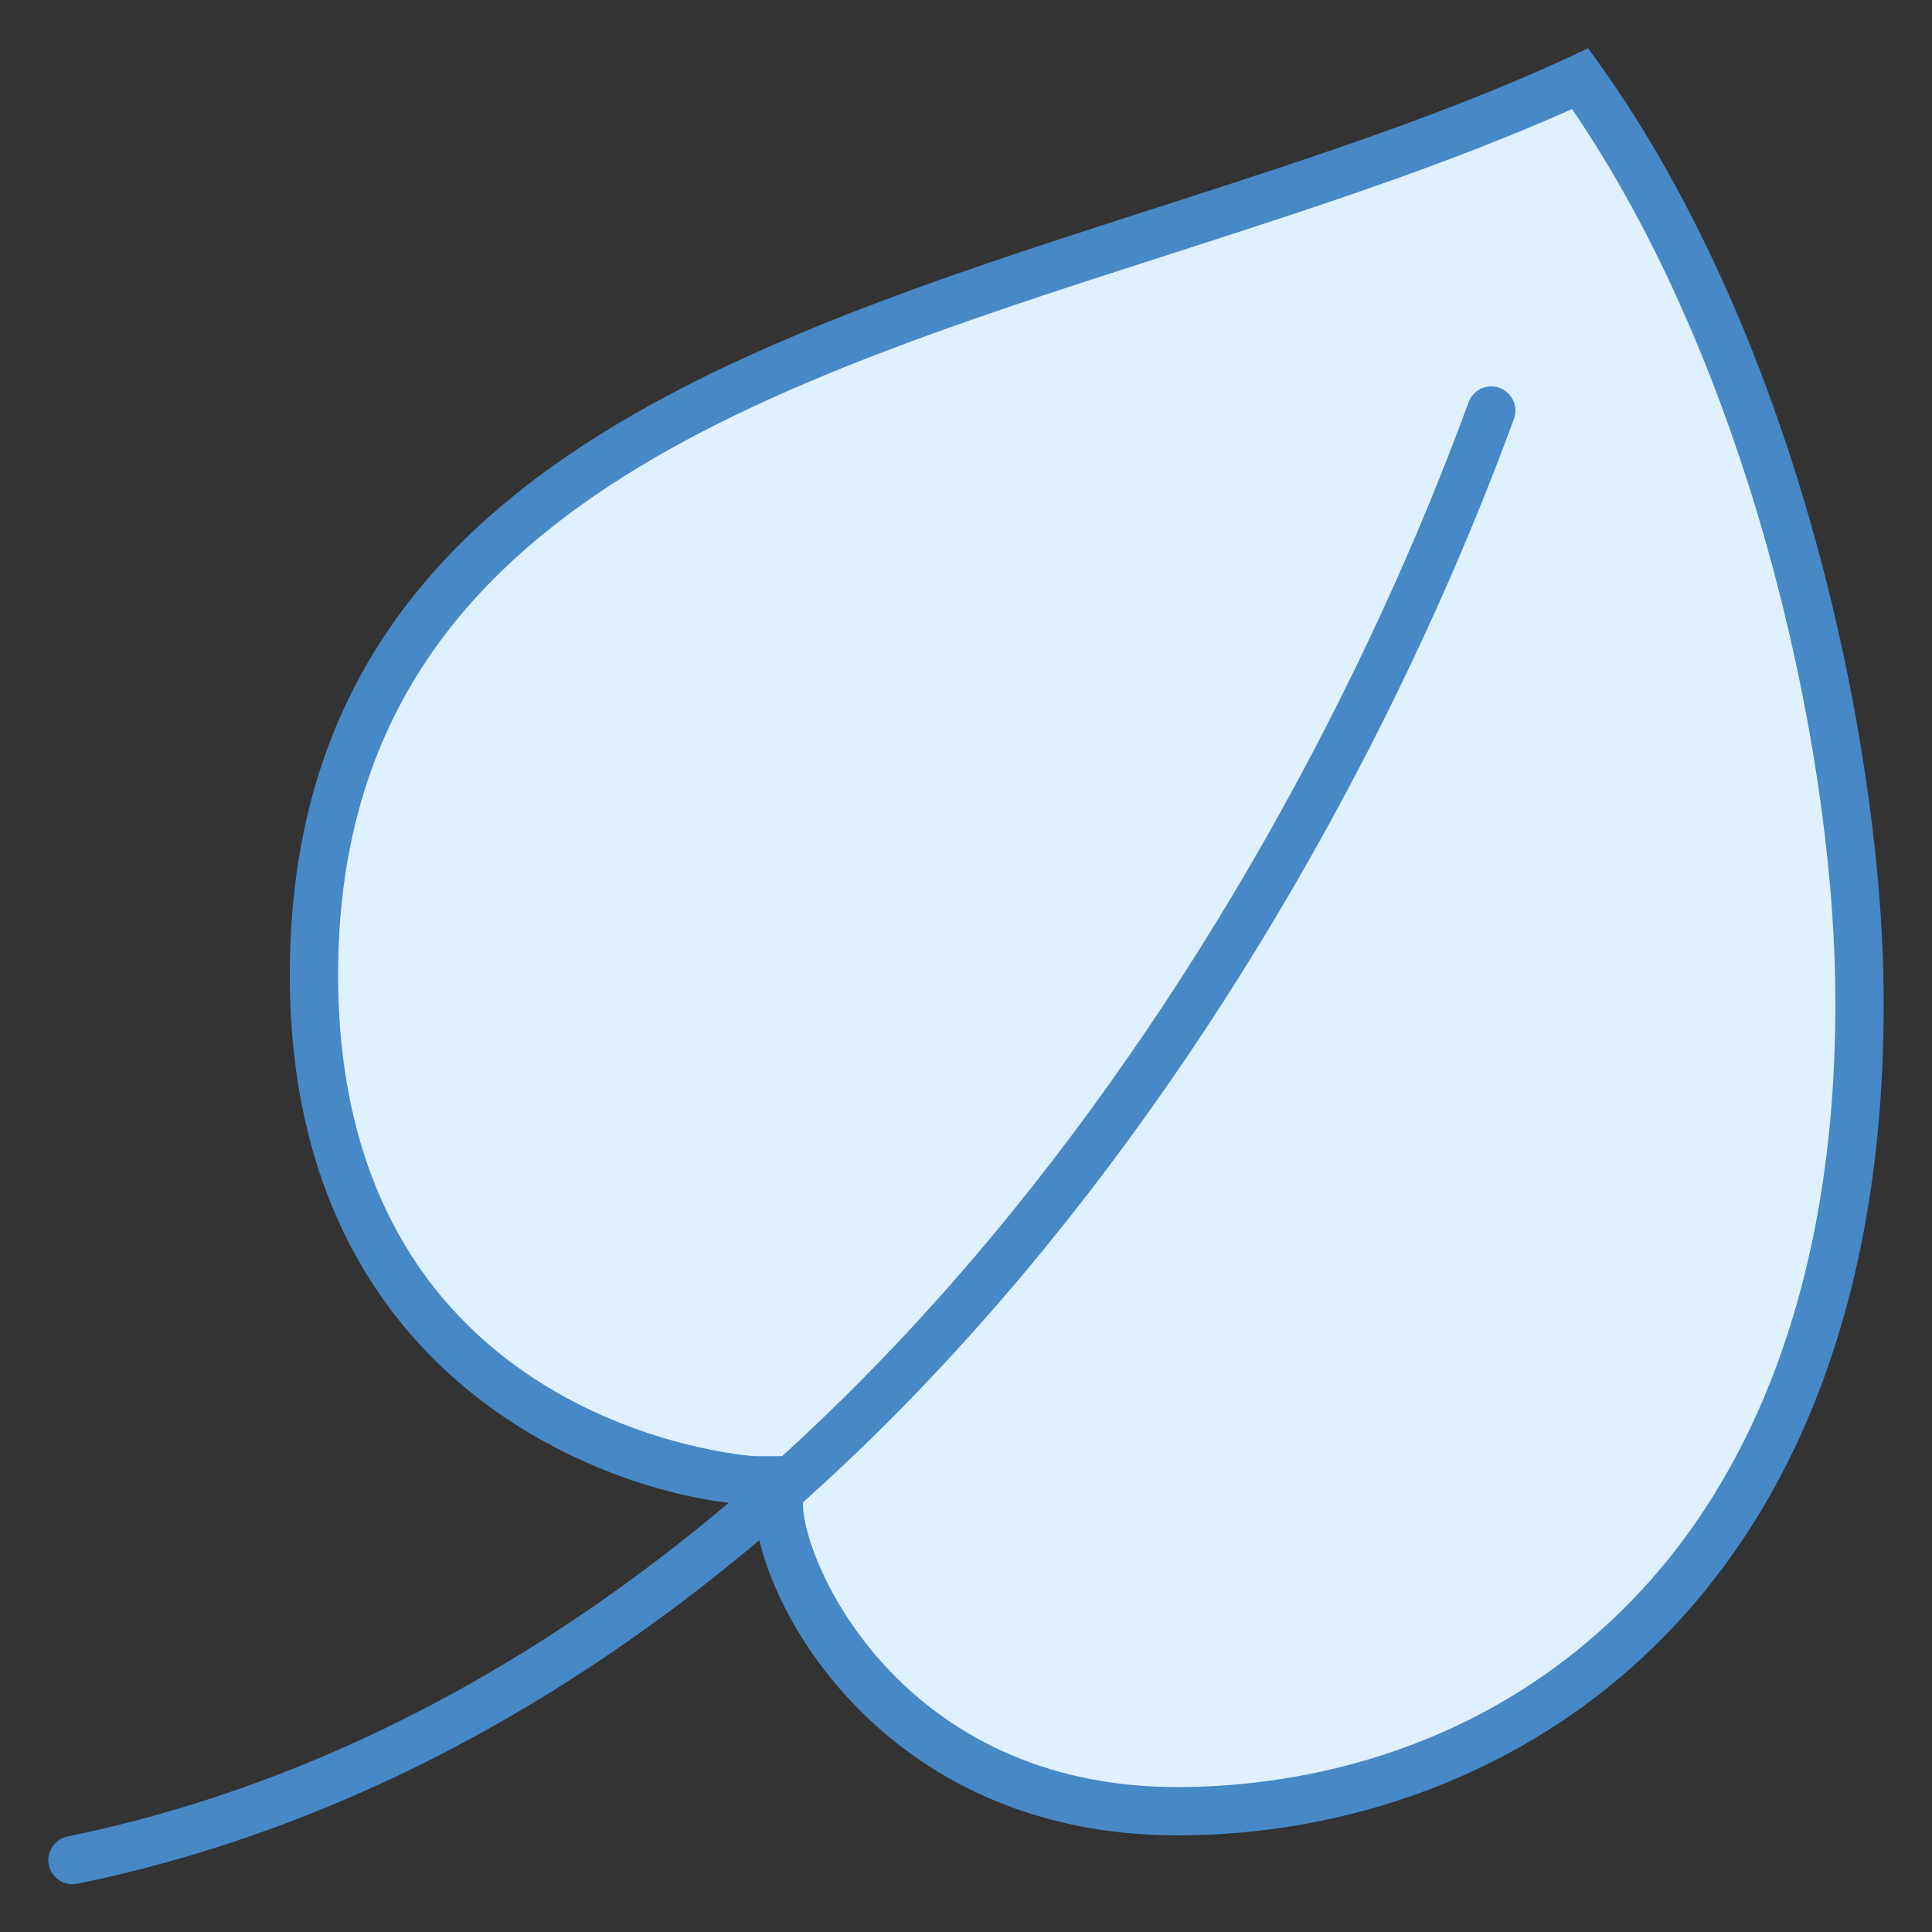
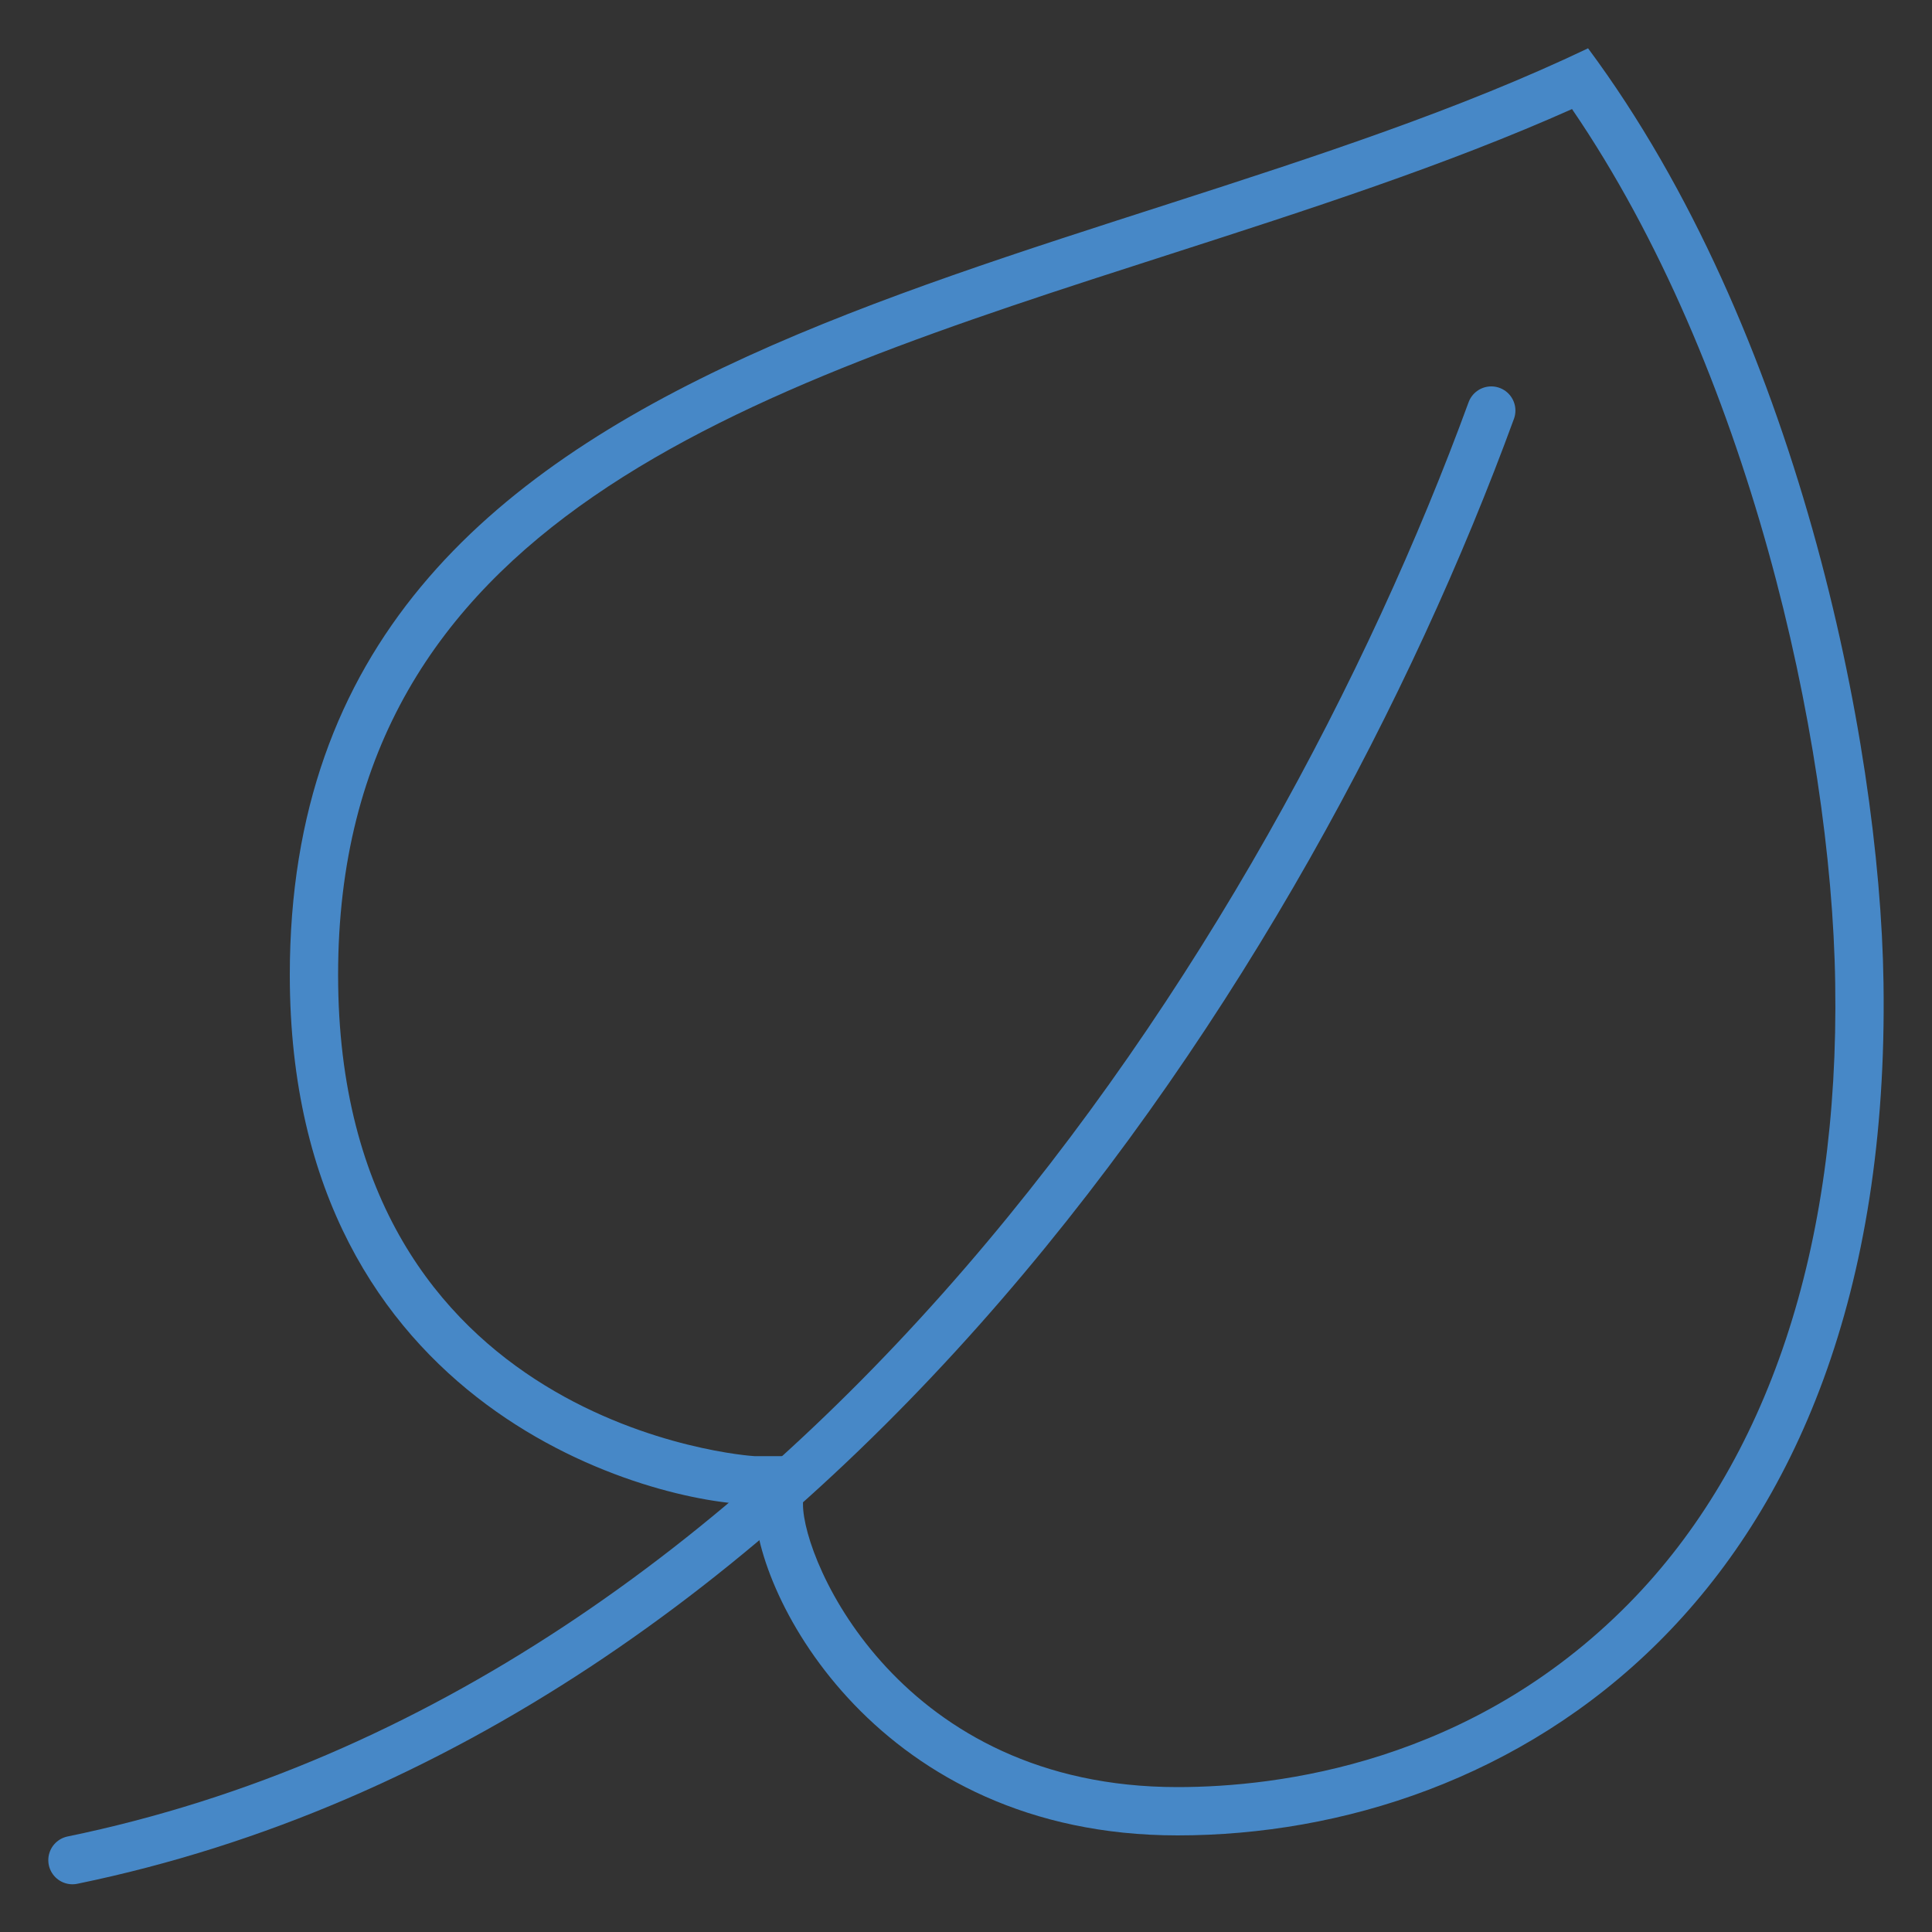
<svg xmlns="http://www.w3.org/2000/svg" viewBox="0 0 40 40" width="64" height="64">
  <rect x="0" y="0" width="40" height="40" fill="#333333" stroke="none" />
-   <path fill="#DFF0FE" d="M 24.379 37.5 C 18.578 37.5 16.125 32.957 16.125 31.148 L 16.125 30.648 L 15.625 30.648 C 13.695 30.648 6.5 28.871 6.5 20.184 C 6.5 10.441 15.043 7.691 24.086 4.781 C 27.02 3.836 30.051 2.859 32.719 1.629 C 36.574 7.043 38.418 15.082 38.496 20.355 C 38.582 25.969 37.055 30.527 34.082 33.547 C 31.57 36.098 28.125 37.5 24.379 37.5 Z" />
  <path fill="#4788C7" d="M 32.547 2.258 C 36.18 7.574 37.922 15.273 37.996 20.363 C 38.082 25.836 36.602 30.273 33.727 33.195 C 30.465 36.508 26.469 37 24.379 37 C 18.648 37 16.625 32.34 16.625 31.148 L 16.625 30.148 L 15.625 30.148 C 15.539 30.148 7 29.562 7 20.184 C 7 10.805 15.371 8.109 24.238 5.258 C 27.051 4.352 29.949 3.418 32.547 2.258 M 32.879 1 C 22.312 6.051 6 6.559 6 20.184 C 6 29.281 13.645 31.148 15.625 31.148 C 15.625 33.059 18.199 38 24.379 38 C 31.211 38 39.191 33.254 38.996 20.348 C 38.922 15.297 37.18 6.789 32.879 1 Z" />
  <path fill="none" stroke-width="1" stroke-linecap="round" stroke-linejoin="round" stroke="#4788C7" stroke-opacity="1" stroke-miterlimit="10" d="M 1.5 38.512 C 16.758 35.371 26.719 19.859 30.875 8.5" />
</svg>